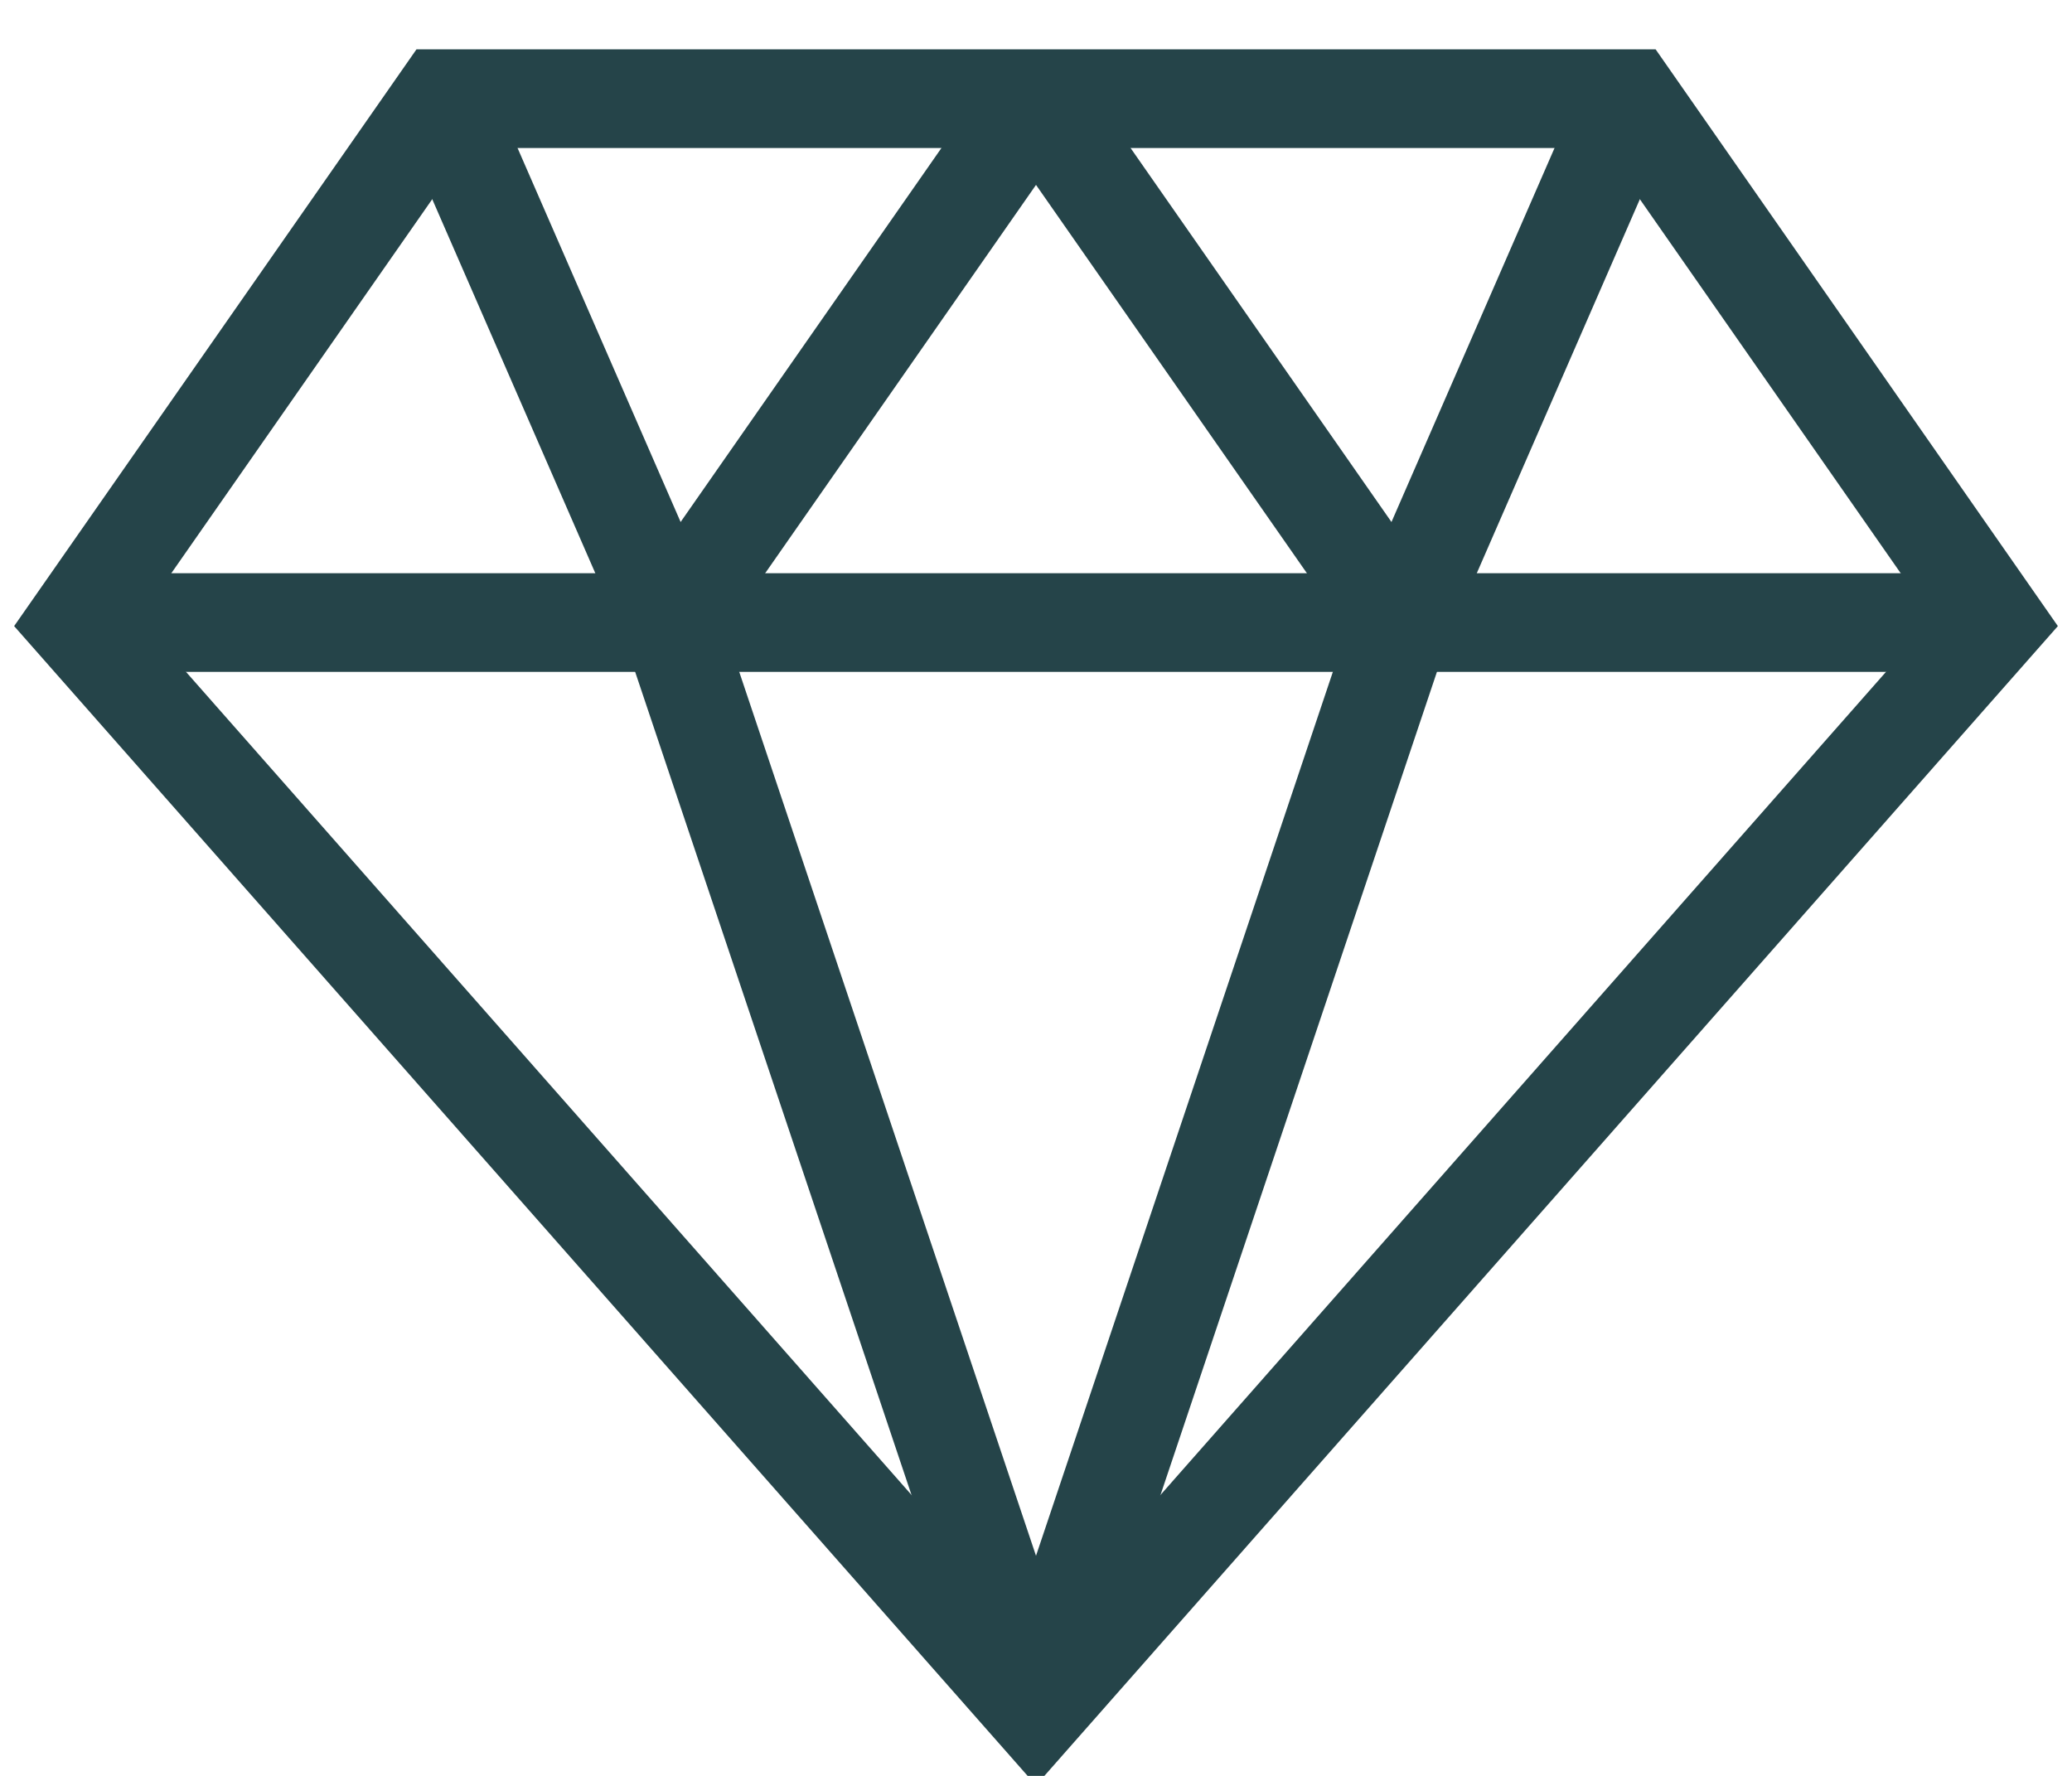
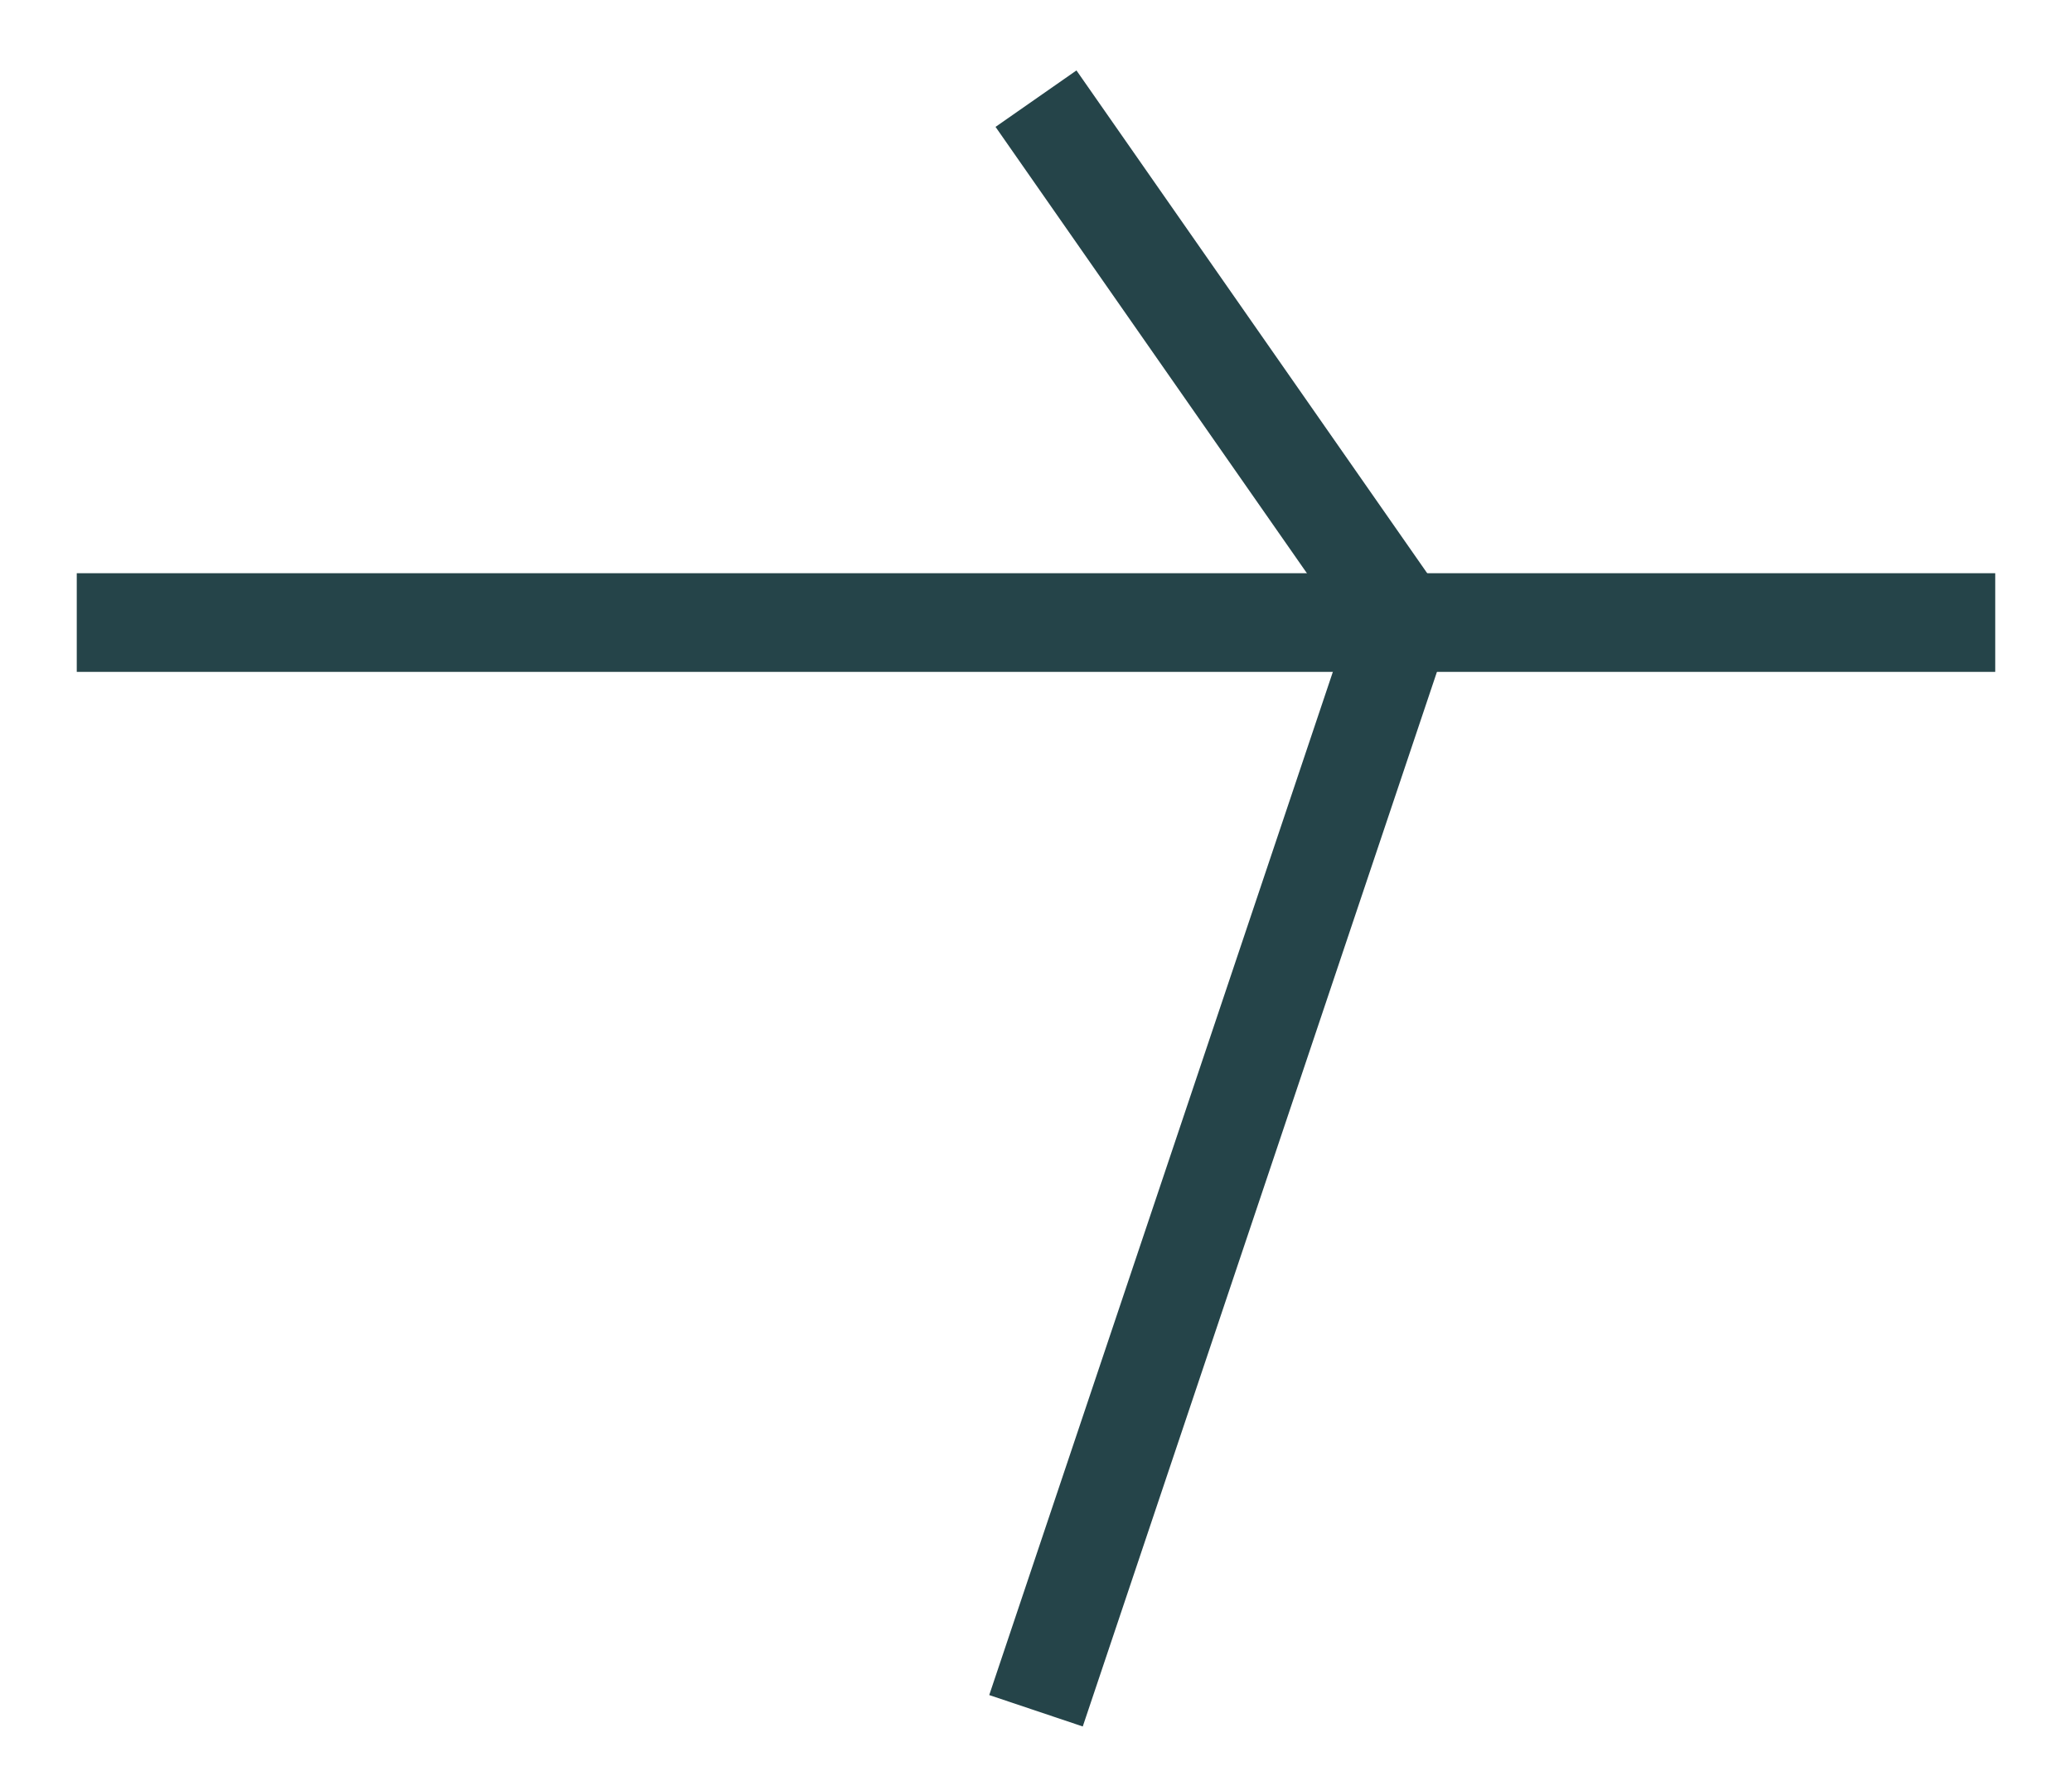
<svg xmlns="http://www.w3.org/2000/svg" width="21px" height="18px" viewBox="0 0 21 18" version="1.1">
  <title>ic_kpiList_expertise</title>
  <desc>Created with Sketch.</desc>
  <g id="Karriere" stroke="none" stroke-width="1" fill="none" fill-rule="evenodd">
    <g id="Karriere-|-Desktop" transform="translate(-860, -2507)" fill-rule="nonzero" stroke="#254449">
      <g id="Werte" transform="translate(282, 1981)">
        <g id="chancenorientiert" transform="translate(2, 0)">
          <g id="Group" transform="translate(570, 385)">
            <g id="Lösungsansätze">
              <g id="ic_kpiList_expertise" transform="translate(6.778, 142)">
                <path d="M0,5.31 L19.444,5.31" id="Path" />
                <polyline id="Path" points="9.722 16.34 13.426 5.31 9.722 -7.10542736e-15" />
-                 <polyline id="Path" points="9.722 -7.10542736e-15 6.019 5.31 9.722 16.34" />
-                 <path d="M3.704,-7.99360578e-15 L6.019,5.31" id="Path" />
-                 <path d="M15.741,-7.99360578e-15 L13.426,5.31" id="Path" />
-                 <polygon id="Path" points="19.444 5.31 9.722 16.34 0 5.31 3.704 -7.10542736e-15 15.741 -7.10542736e-15" />
              </g>
            </g>
          </g>
        </g>
      </g>
    </g>
  </g>
</svg>